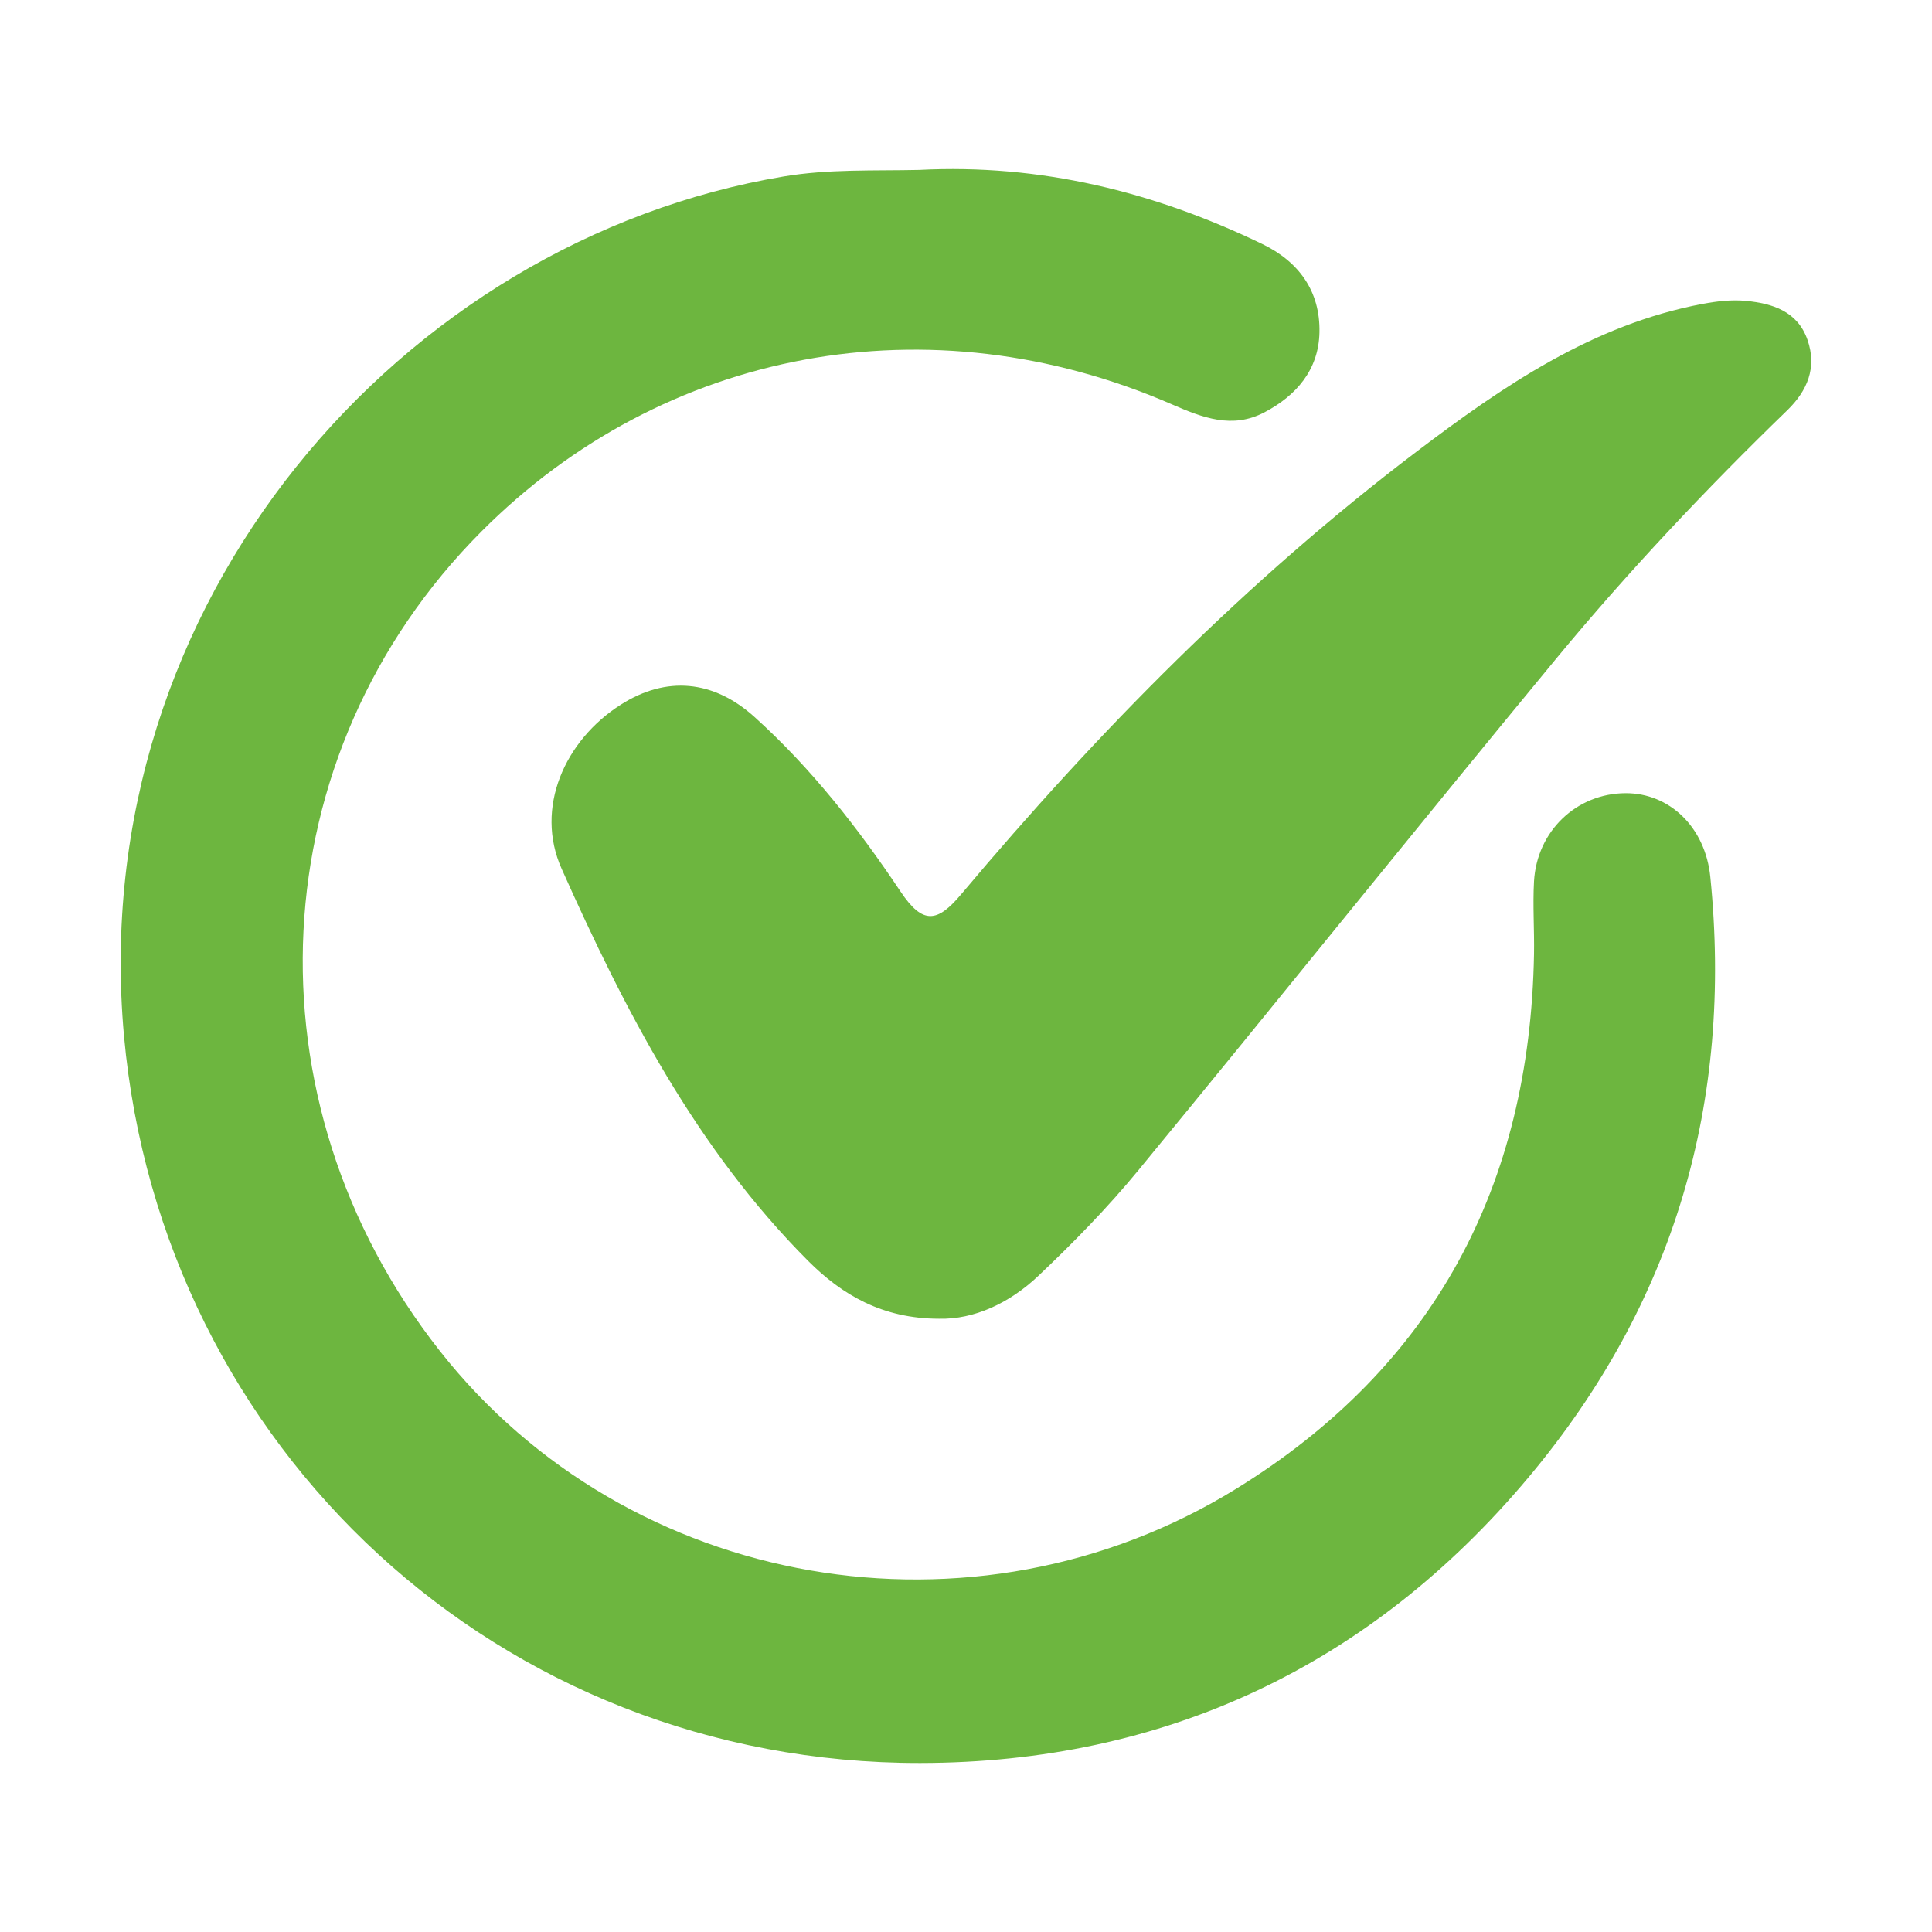
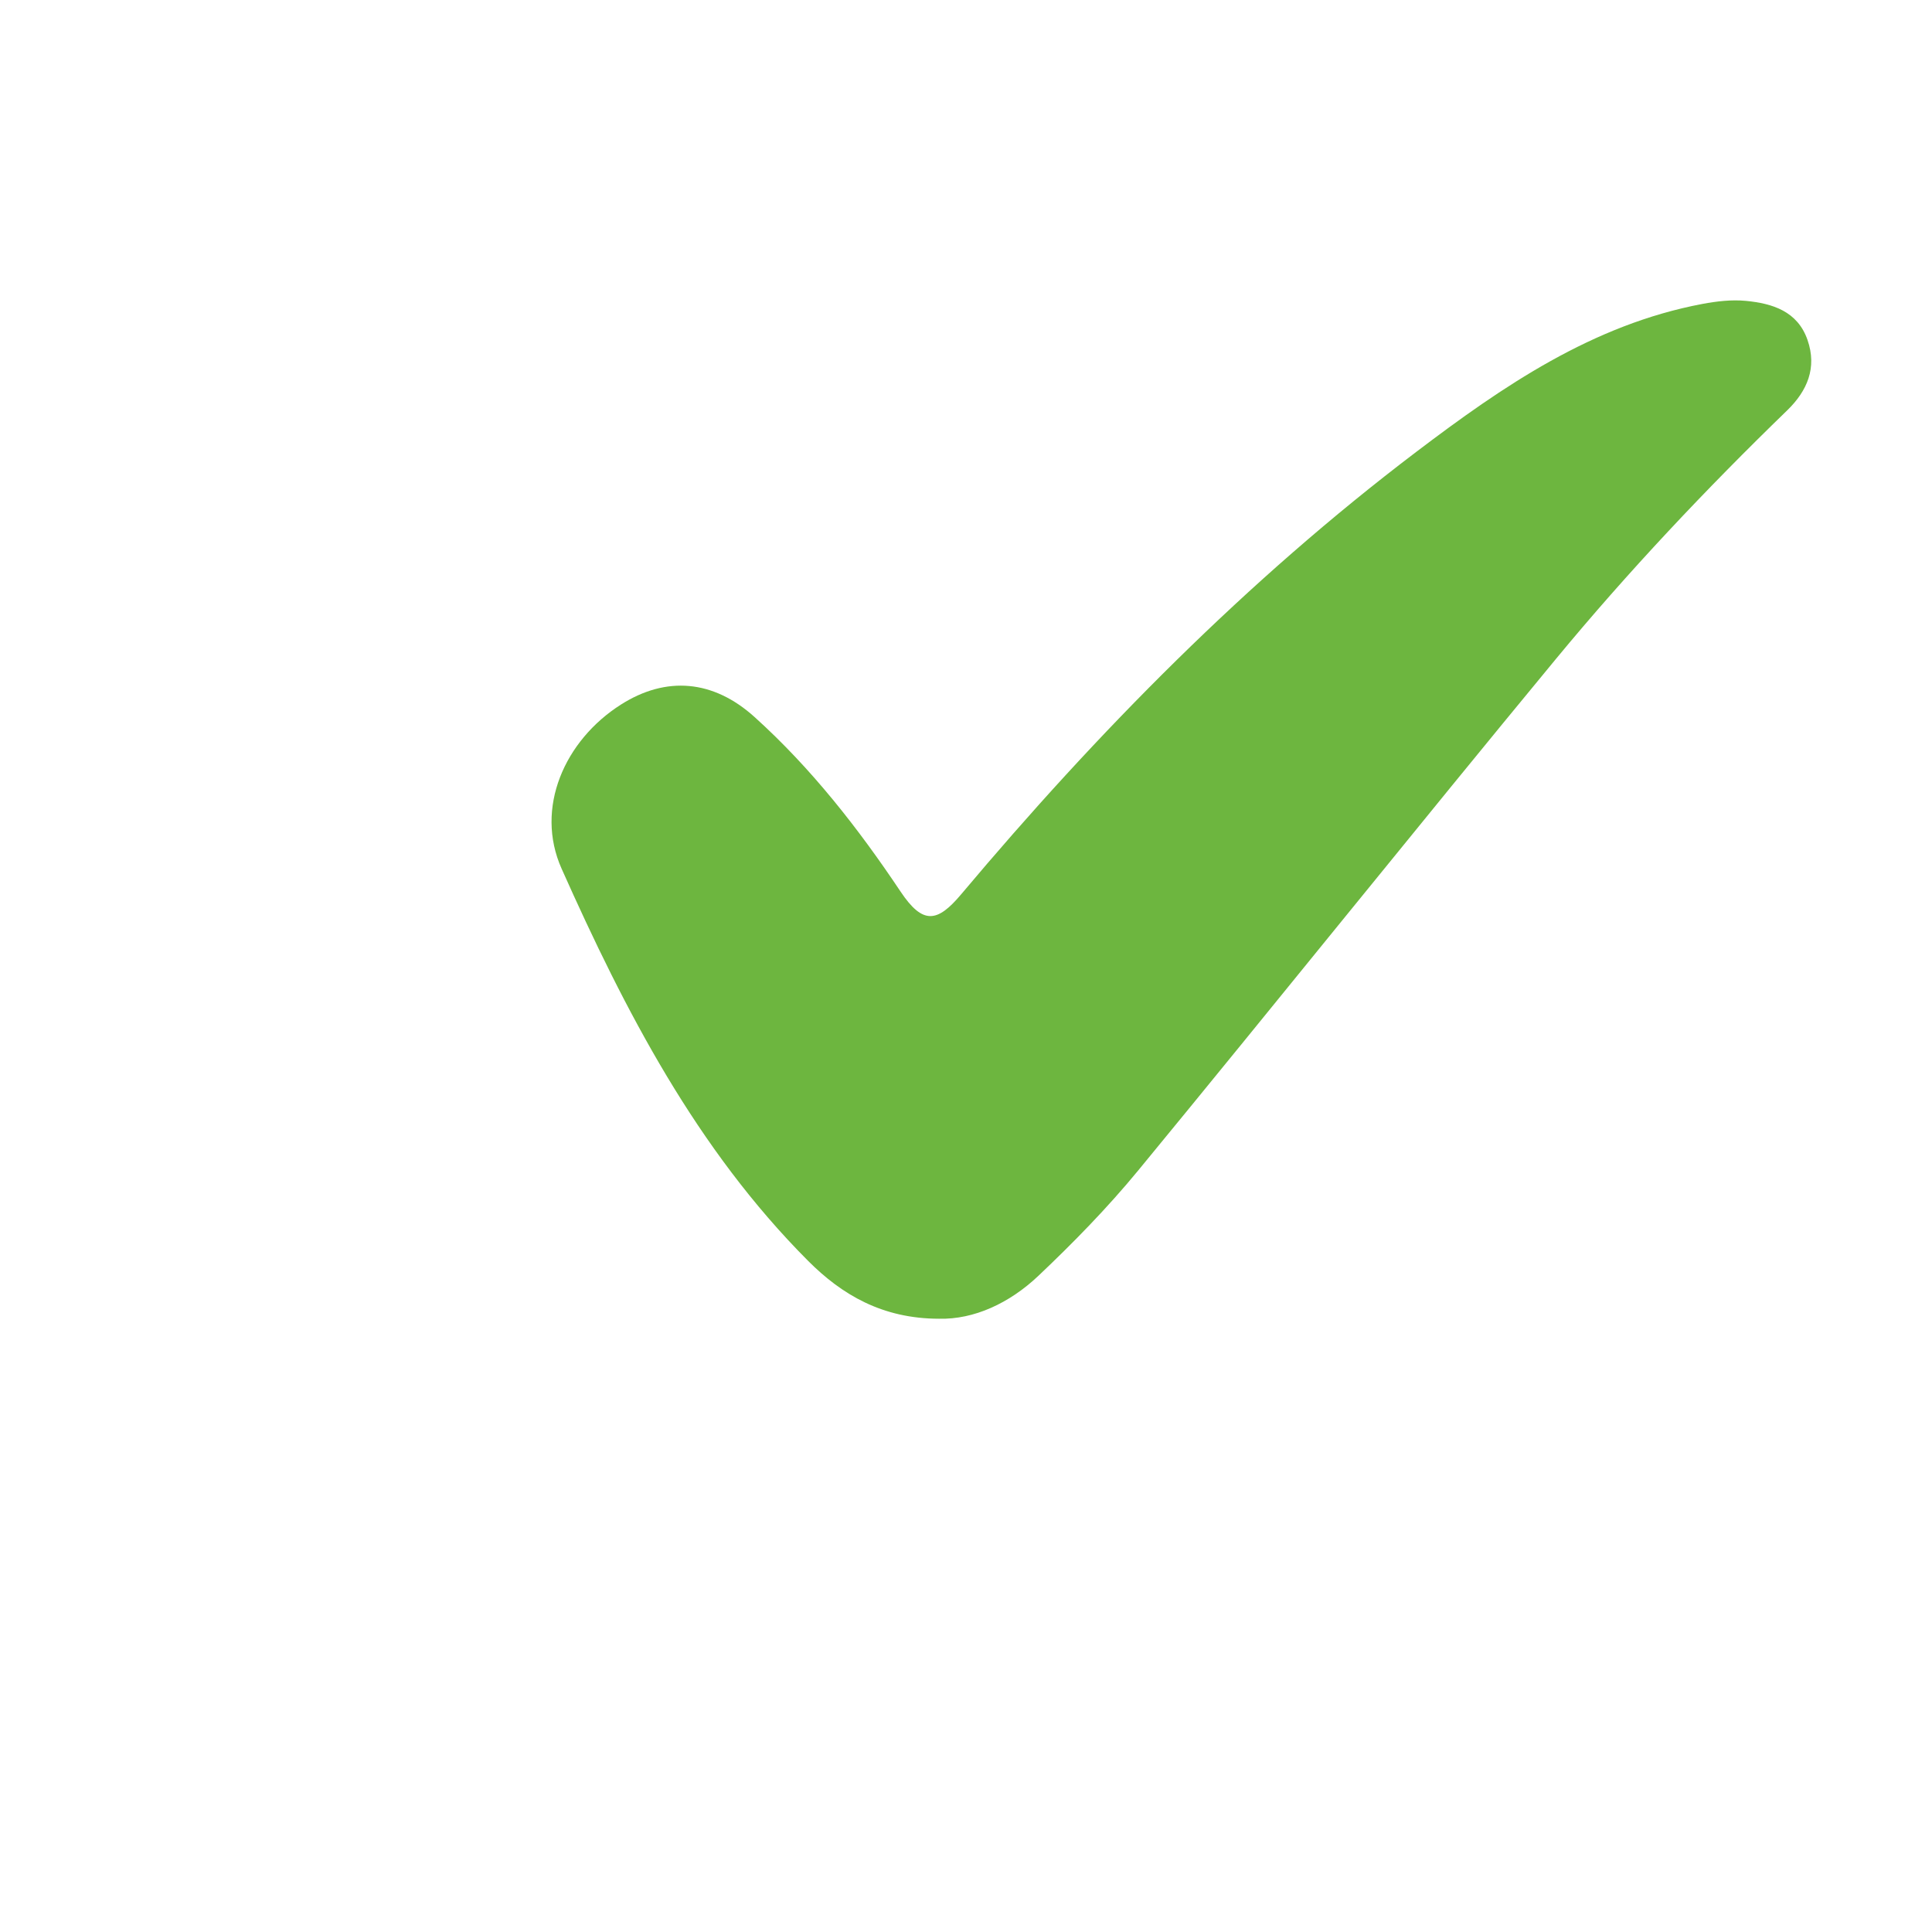
<svg xmlns="http://www.w3.org/2000/svg" version="1.1" id="Layer_1" x="0px" y="0px" viewBox="0 0 400 400" style="enable-background:new 0 0 400 400;" xml:space="preserve">
  <style type="text/css">
	.st0{fill:#6DB63F;}
	.st1{fill:#E30613;}
	.st2{fill:#1D2746;}
	.st3{fill:none;stroke:#DADADA;stroke-width:1.161;stroke-miterlimit:10;}
	.st4{clip-path:url(#SVGID_00000142139305462304844750000015785013641558002562_);fill:#1D2746;}
	.st5{clip-path:url(#SVGID_00000142139305462304844750000015785013641558002562_);fill:#EDE42B;}
	.st6{clip-path:url(#SVGID_00000142139305462304844750000015785013641558002562_);fill:#6DB63F;}
	.st7{clip-path:url(#SVGID_00000142139305462304844750000015785013641558002562_);}
	.st8{clip-path:url(#SVGID_00000085245379587681320670000015316309586212716953_);fill:#FFFFFF;}
	.st9{clip-path:url(#SVGID_00000111154104164947007950000000658179838513081532_);fill:#FFFFFF;}
	.st10{clip-path:url(#SVGID_00000171681236226325704930000000740868583600260793_);fill:#FFFFFF;}
	.st11{clip-path:url(#SVGID_00000165919734550126955680000017255278611160866707_);fill:#FFFFFF;}
	.st12{fill:none;}
	.st13{fill:#F0E525;}
	.st14{fill:#6CB53F;}
	.st15{fill:#1C2746;}
	.st16{fill:#FFFFFF;}
	.st17{fill:#EDE42B;}
	.st18{fill:#1C2746;stroke:#FFFFFF;stroke-width:2;stroke-miterlimit:10;}
	.st19{fill:#1C2746;stroke:#FFFFFF;stroke-width:3.999;stroke-miterlimit:10;}
	.st20{clip-path:url(#SVGID_00000047055379968576627270000016806764416999408802_);}
	.st21{clip-path:url(#SVGID_00000111876519804675896780000004759908692990208687_);fill:#FFFFFF;}
	.st22{clip-path:url(#SVGID_00000111876519804675896780000004759908692990208687_);}
	.st23{fill:url(#SVGID_00000100349330039377173000000017332521565921276296_);}
	.st24{clip-path:url(#SVGID_00000132082593445095011660000006084543584878815123_);fill:#FFFFFF;}
	.st25{clip-path:url(#SVGID_00000132082593445095011660000006084543584878815123_);}
	.st26{fill:url(#SVGID_00000056412857327237112860000014786621373930611105_);}
	.st27{clip-path:url(#SVGID_00000169529026106054321690000012552334654044448172_);fill:#FFFFFF;}
	.st28{clip-path:url(#SVGID_00000169529026106054321690000012552334654044448172_);}
	.st29{fill:url(#SVGID_00000062154775205153598320000008474033473281964706_);}
	.st30{fill:#6DB63F;stroke:#1D2746;stroke-width:8.87;stroke-miterlimit:10;}
	.st31{fill:#1C2746;stroke:#FFFFFF;stroke-width:2.941;stroke-miterlimit:10;}
	.st32{fill:none;stroke:#FFFFFF;stroke-width:10;stroke-miterlimit:10;}
	.st33{fill:#27348B;}
	.st34{fill:#F7FAFB;}
</style>
  <g>
-     <path class="st0" d="M190.29,35.18c25.06-1.29,48.58,4.5,71.01,15.32c7.64,3.68,12.05,9.8,11.88,18.3   c-0.15,7.72-4.75,13.08-11.39,16.57c-6.67,3.5-12.79,1.12-19.18-1.66c-50.12-21.82-105.2-11.57-142.97,26.36   c-45.84,46.04-49.45,117.7-8.56,169.65c39,49.55,110.51,62.05,164.88,28.5c41.06-25.33,60.77-62.82,61.64-110.65   c0.09-5.03-0.28-10.07,0-15.08c0.59-10.43,8.81-18.22,18.94-18.27c9.09-0.04,16.52,7.01,17.56,17.33   c4.7,46.63-7.4,88.24-37.64,124.32c-32.84,39.17-75.5,59.07-125.93,59.14c-87.04,0.12-157.1-65.1-164.86-150.54   C17.52,124.42,83.31,49.77,162.23,36.54C171.57,34.97,180.94,35.39,190.29,35.18z" />
    <path class="st0" d="M194.4,273.03c-11.72-0.02-20.08-4.96-27.07-11.96c-23.12-23.18-37.93-51.8-51.05-81.2   c-5.61-12.56,0.6-26.59,12.3-34.01c9.36-5.94,19.09-5.12,27.63,2.58c11.77,10.62,21.49,23.06,30.24,36.15   c4.63,6.92,7.62,6.43,12.57,0.54c28.32-33.68,59.09-64.94,94.21-91.58c17.89-13.57,36.47-26.34,59.26-30.63   c2.93-0.55,6.01-0.91,8.96-0.63c5.5,0.53,10.71,2.13,12.78,8.1c1.99,5.74-0.04,10.52-4.2,14.56   c-16.86,16.34-32.97,33.41-47.91,51.5c-29.01,35.13-57.51,70.68-86.45,105.86c-6.37,7.74-13.43,14.97-20.71,21.86   C208.99,269.81,201.67,273.21,194.4,273.03z" />
  </g>
</svg>